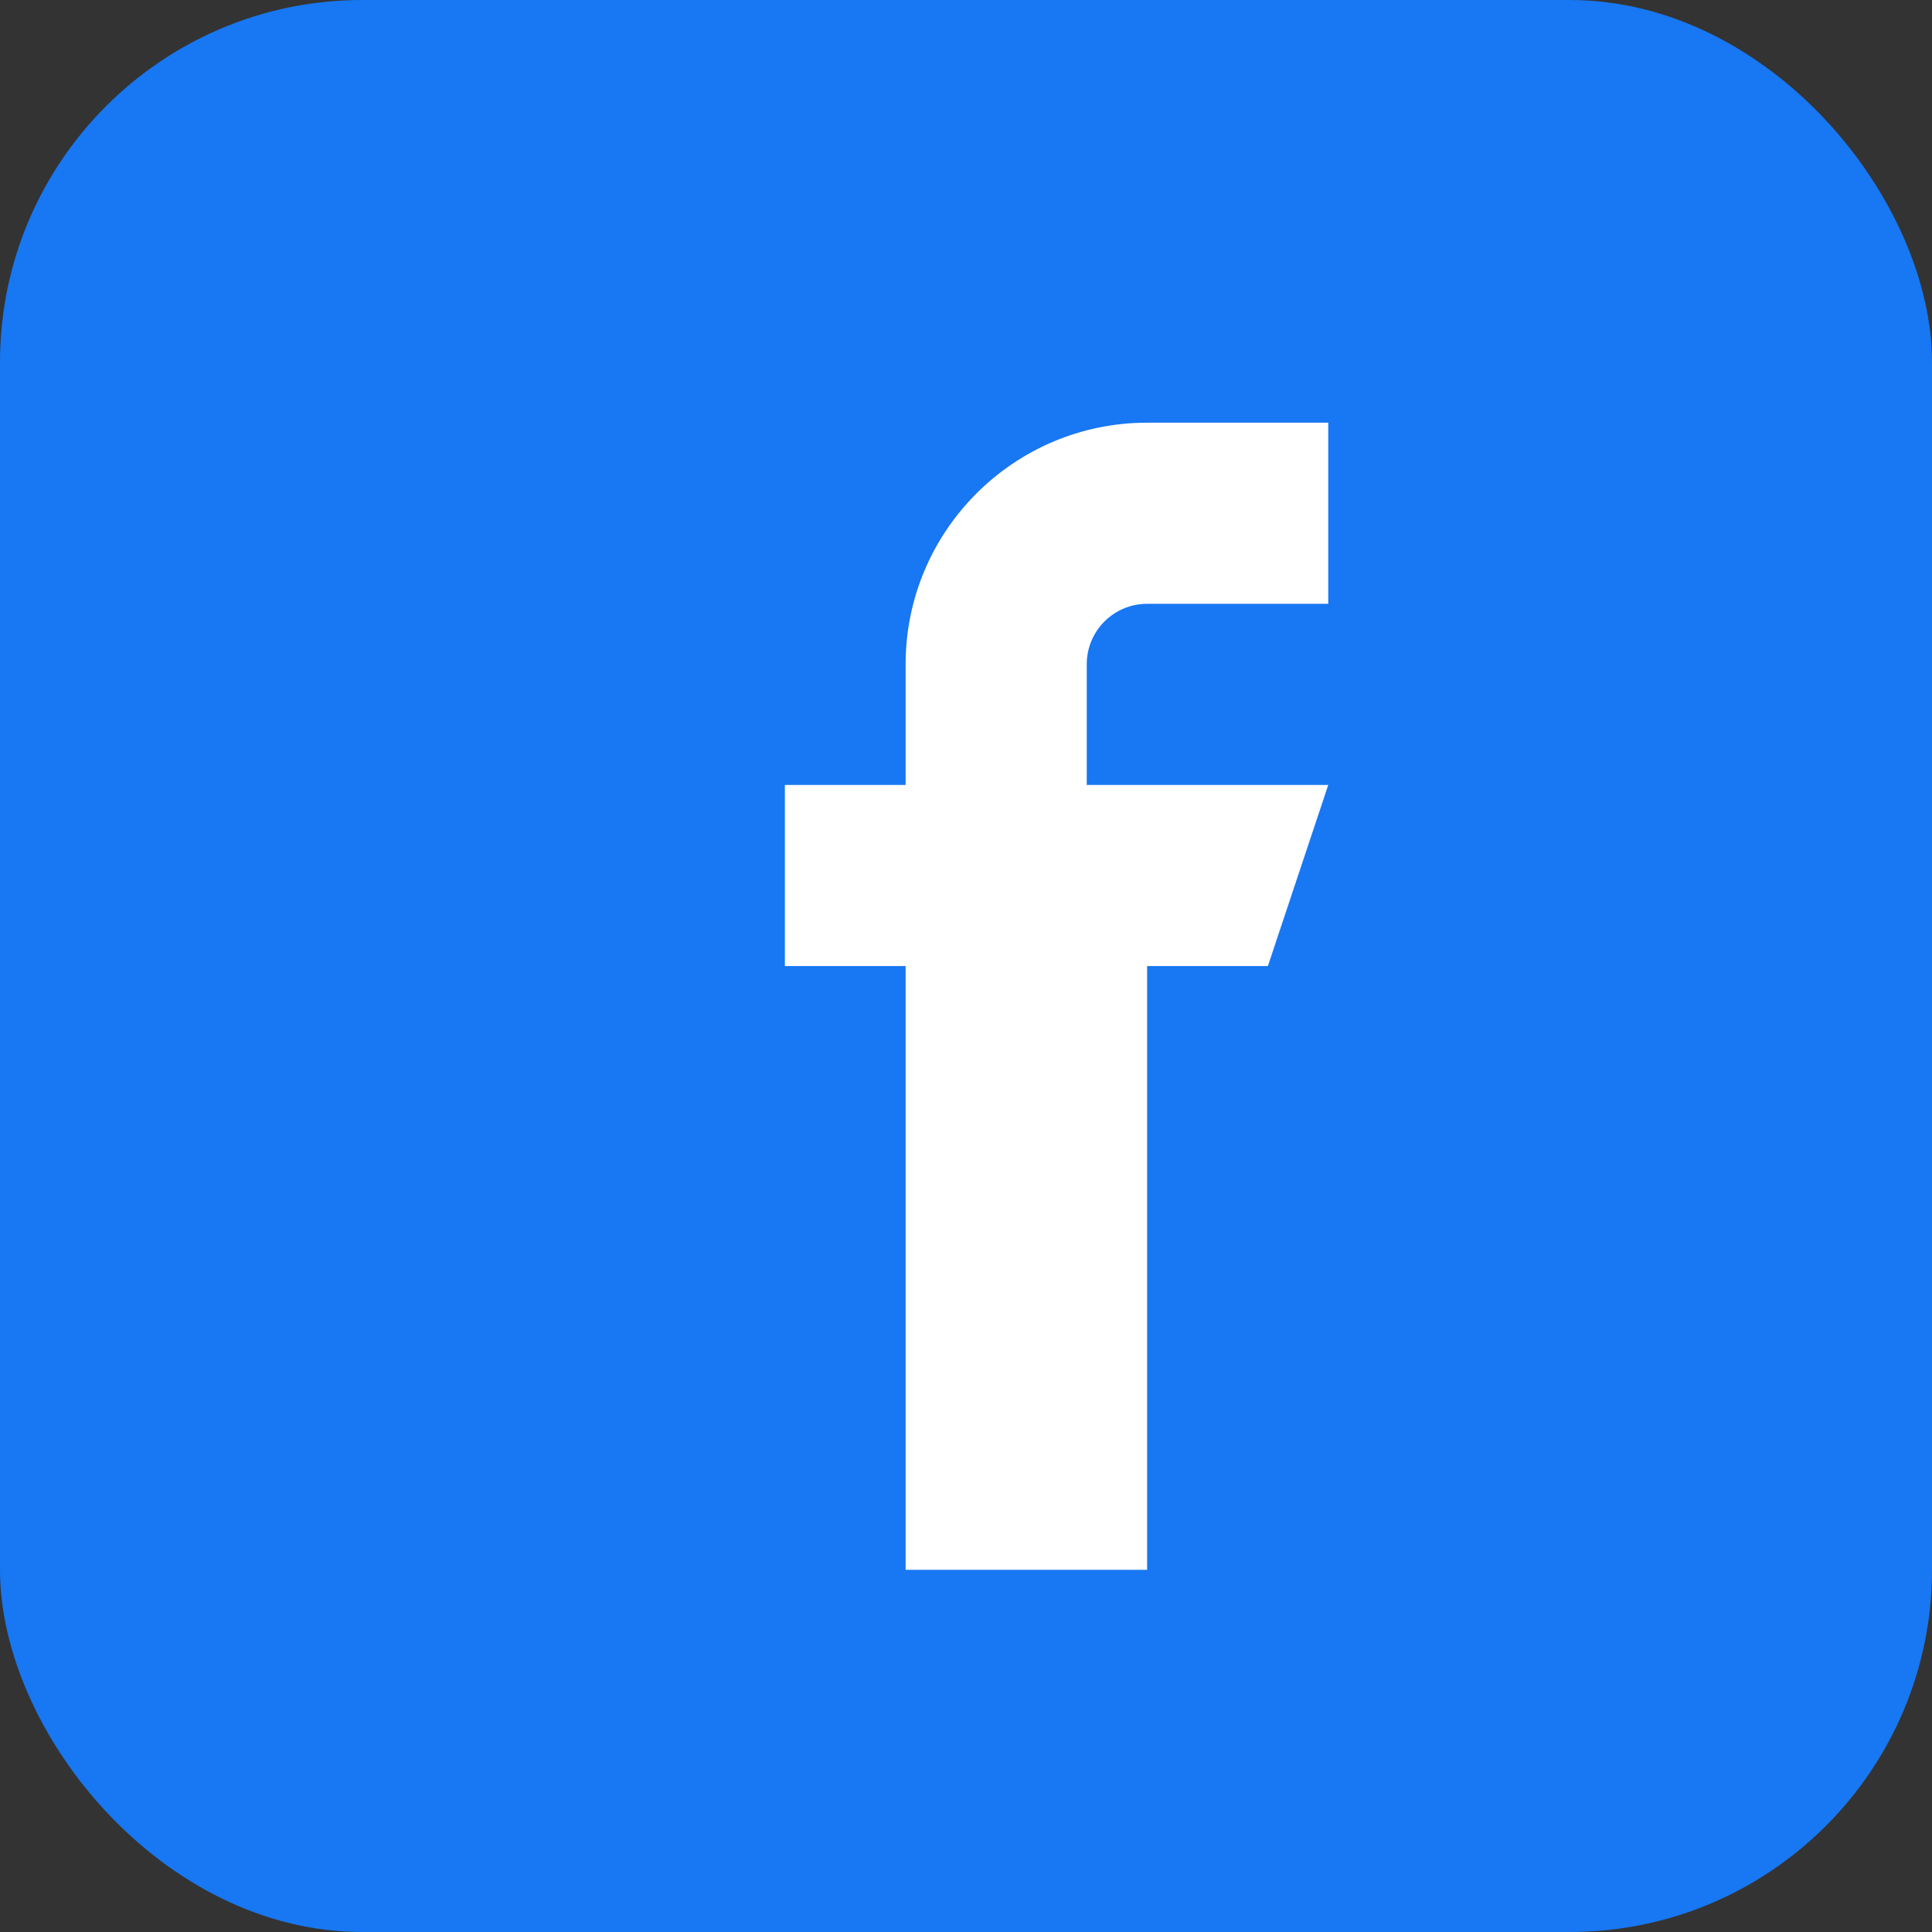
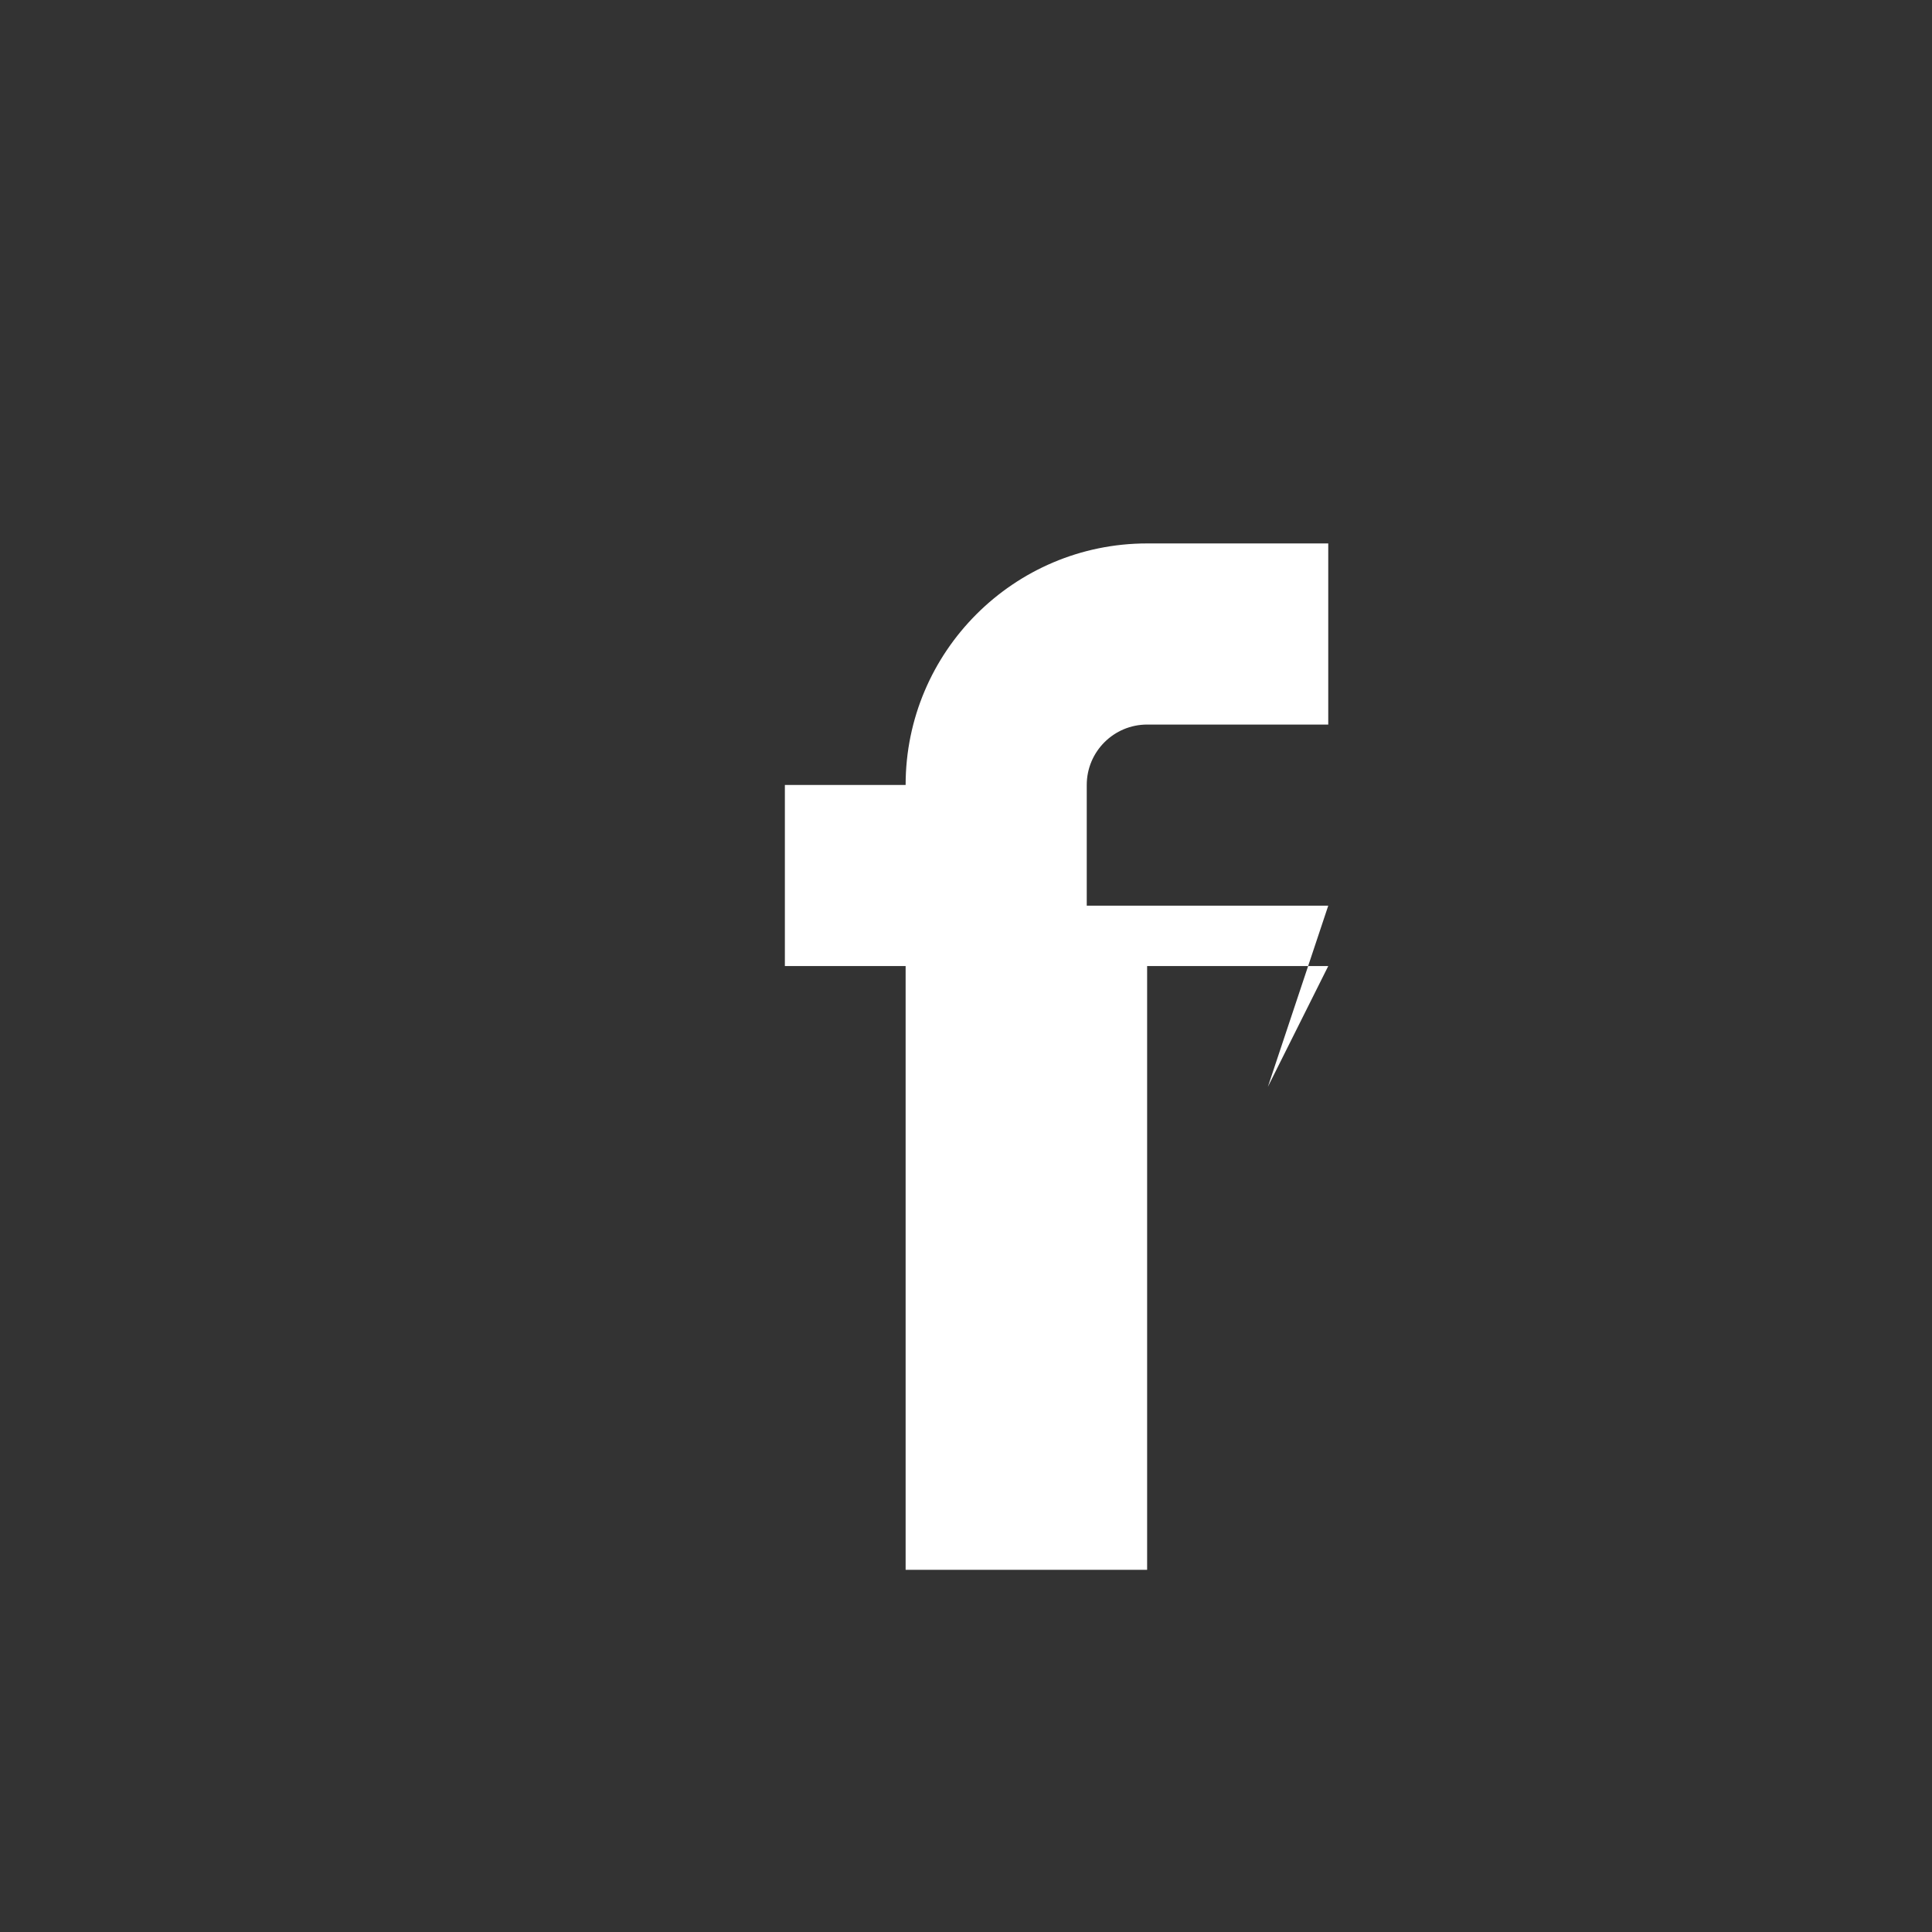
<svg xmlns="http://www.w3.org/2000/svg" viewBox="0 0 32 32" fill="none">
  <rect x="0" y="0" width="32" height="32" fill="#333333" stroke="none" />
-   <rect width="32" height="32" rx="6" fill="#1877F2" />
-   <path d="M22 16.001h-3v10h-4v-10h-2v-3h2v-2c0-2.206 1.794-4 4-4h3v3h-3c-.552 0-1 .448-1 1v2h4l-1 3z" fill="#fff" />
+   <path d="M22 16.001h-3v10h-4v-10h-2v-3h2c0-2.206 1.794-4 4-4h3v3h-3c-.552 0-1 .448-1 1v2h4l-1 3z" fill="#fff" />
</svg>